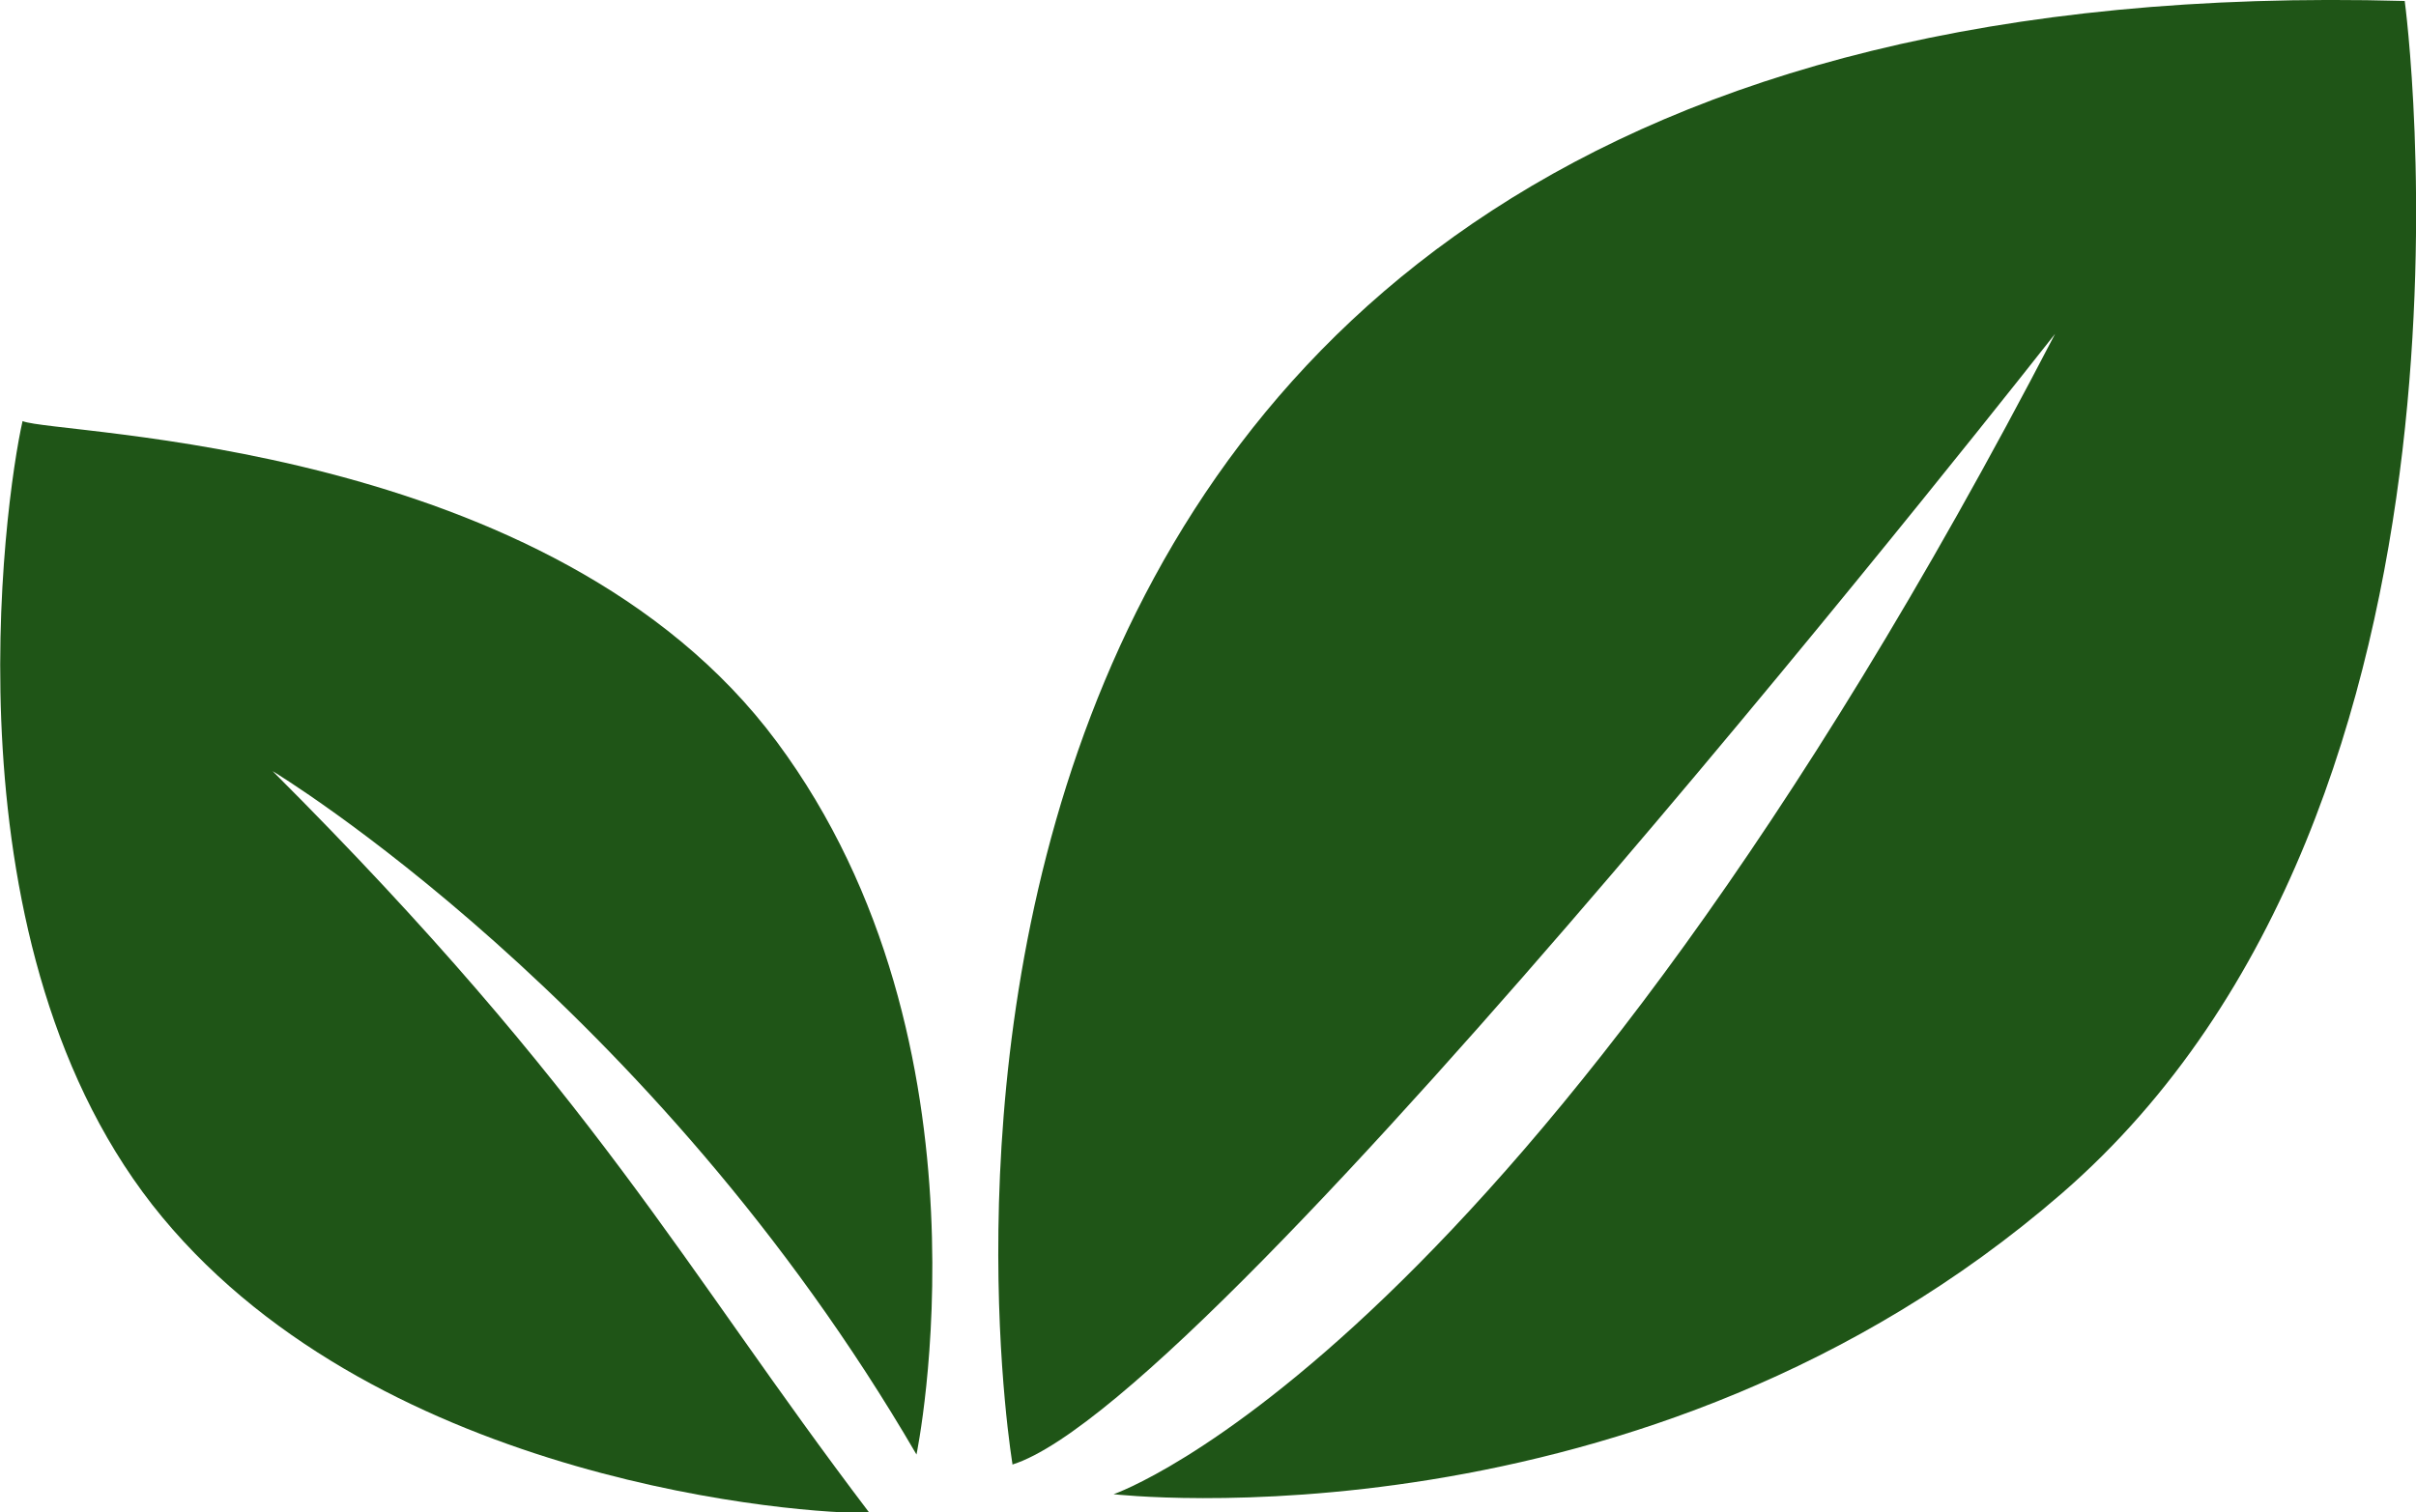
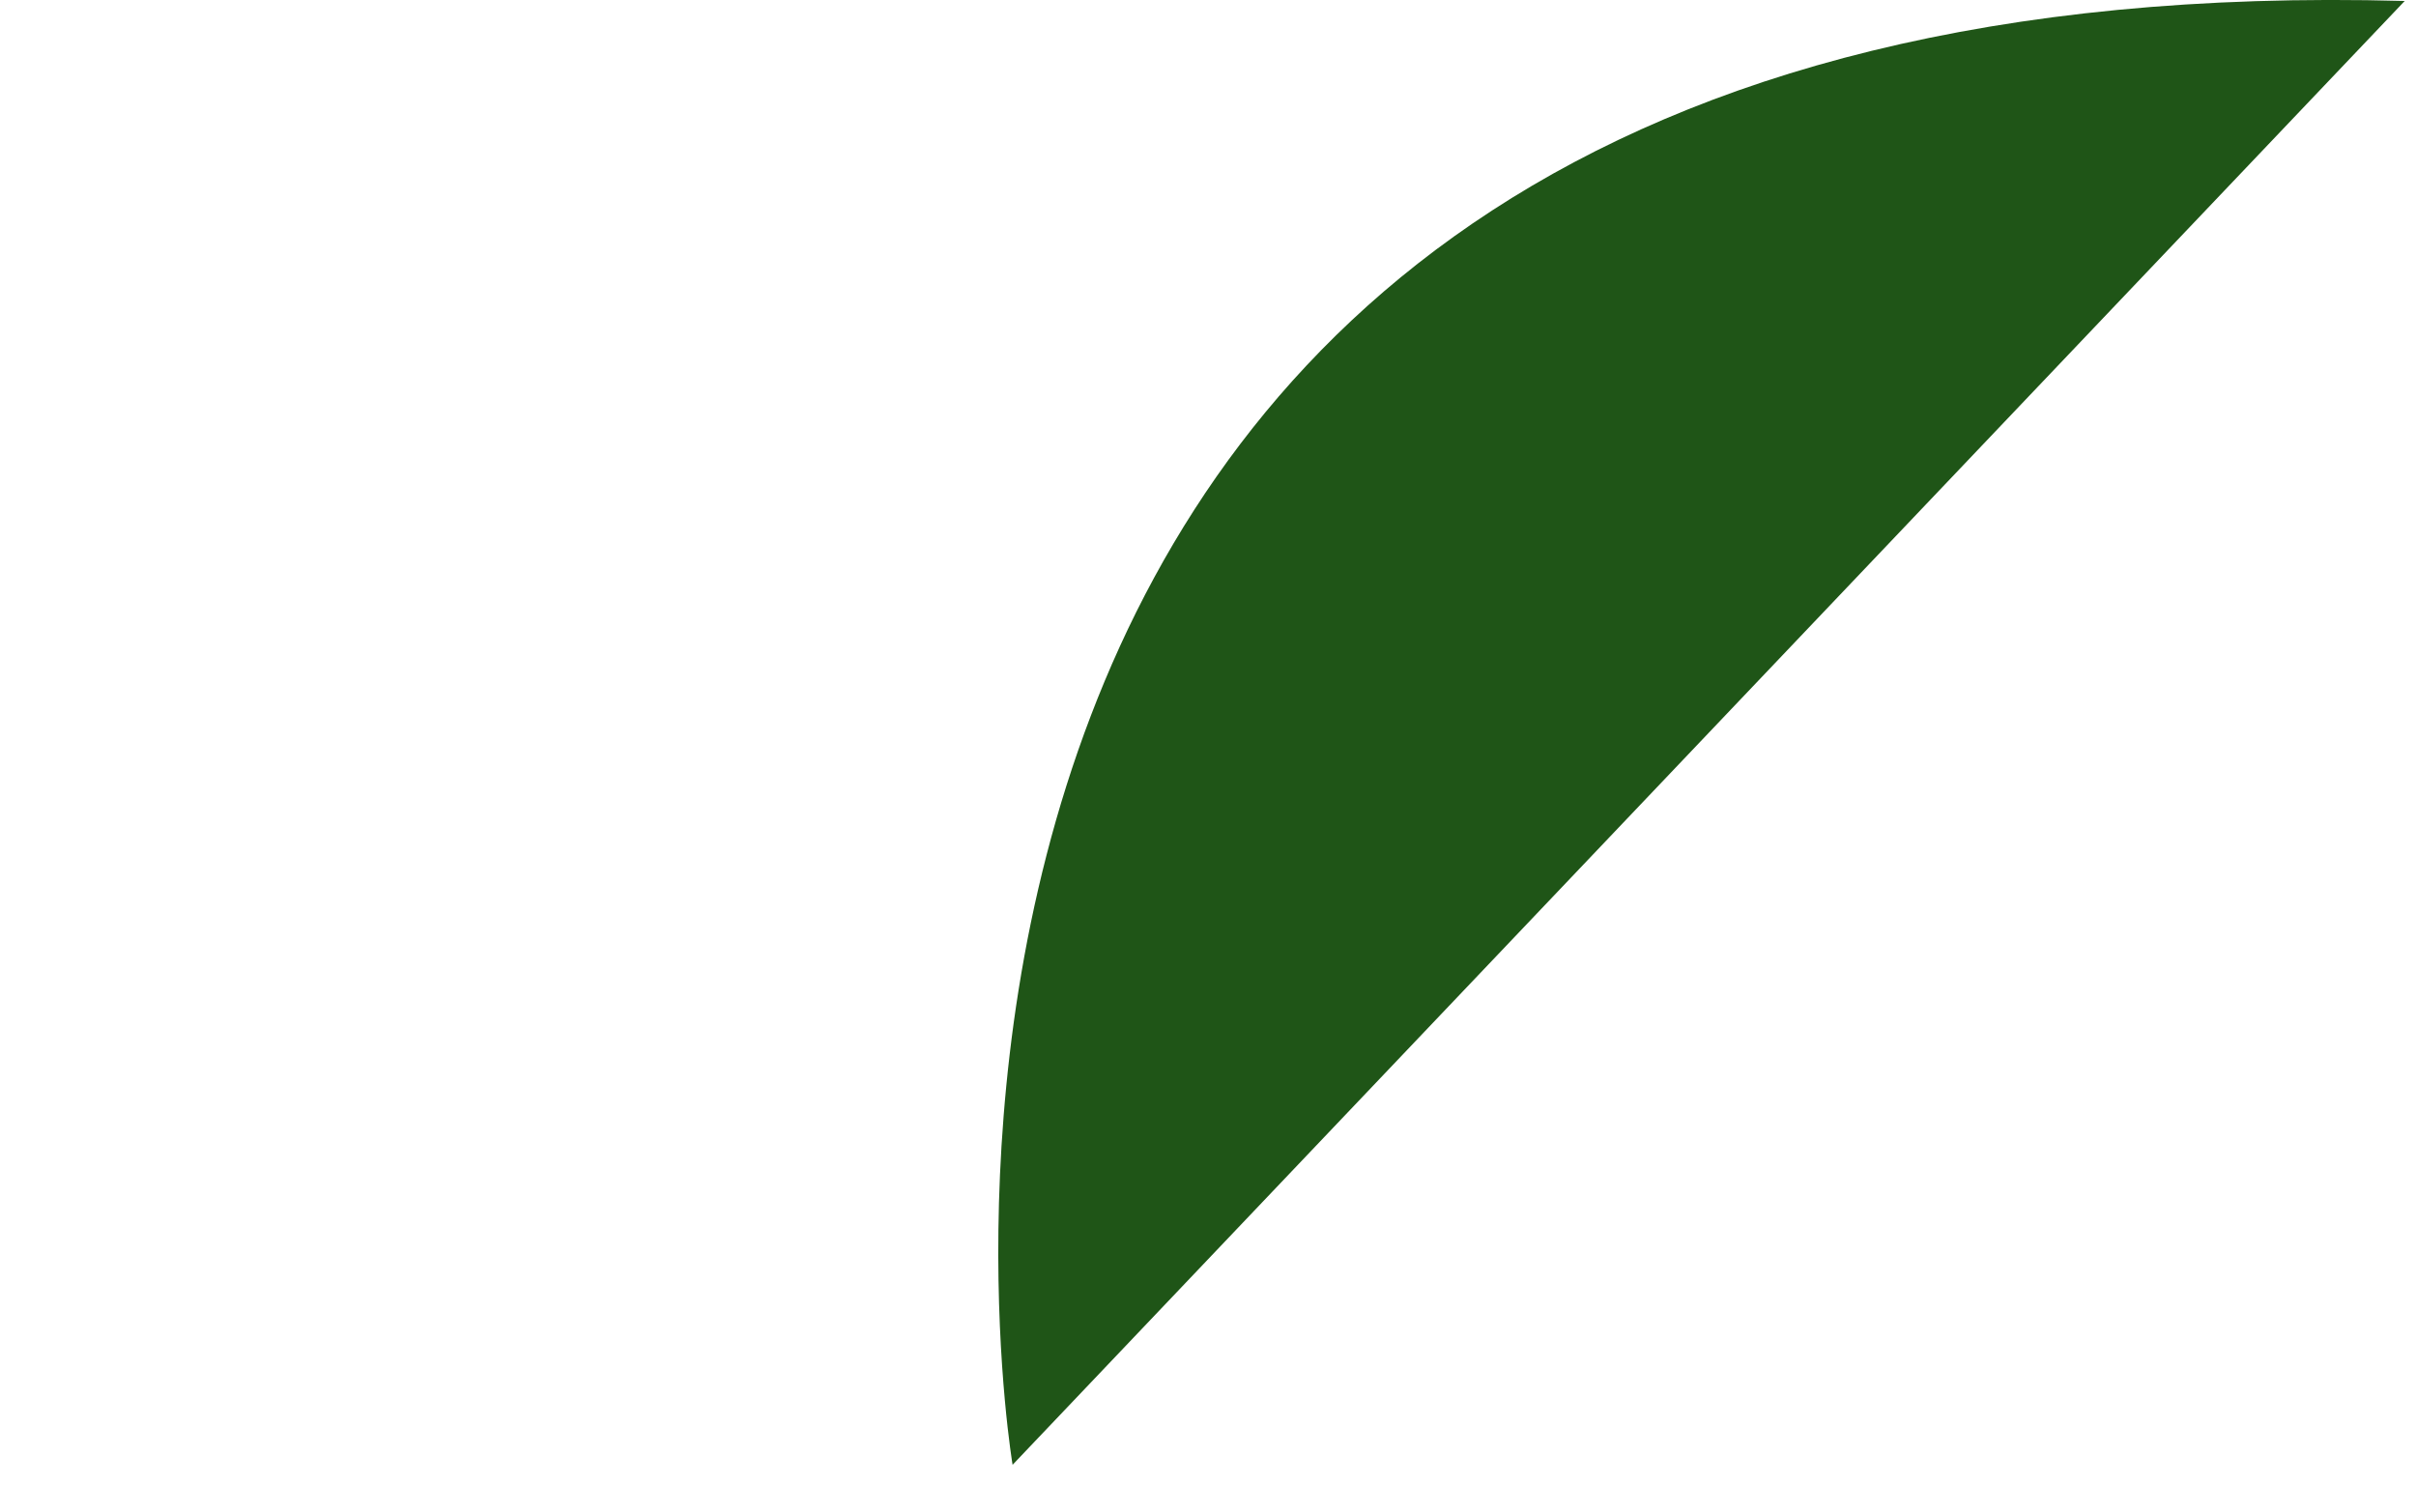
<svg xmlns="http://www.w3.org/2000/svg" id="Layer_2" viewBox="0 0 49.27 30.85">
  <defs>
    <style>
      .cls-1 {
        fill: #1f5517;
      }
    </style>
  </defs>
  <g id="Layer_1-2" data-name="Layer_1">
    <g>
-       <path class="cls-1" d="M20.65,29.88S15.44-.91,49.04.02c0,0,2.21,16.35-7,24.33-8.52,7.38-19.33,6.13-19.33,6.13,0,0,8.4-2.87,19.2-23.67,0,0-17.04,21.72-21.25,23.06Z" />
-       <path class="cls-1" d="M18.69,29.67s1.74-8.36-2.85-14.54S1.16,8.88.46,8.59c-.37,1.63-1.66,10.8,2.85,16.24,4.51,5.44,13.13,6.07,14.42,6.03-3.85-5.07-5.55-8.51-12.17-15.13,0,0,7.73,4.66,13.13,13.94Z" />
+       <path class="cls-1" d="M20.65,29.88S15.44-.91,49.04.02Z" />
    </g>
  </g>
</svg>